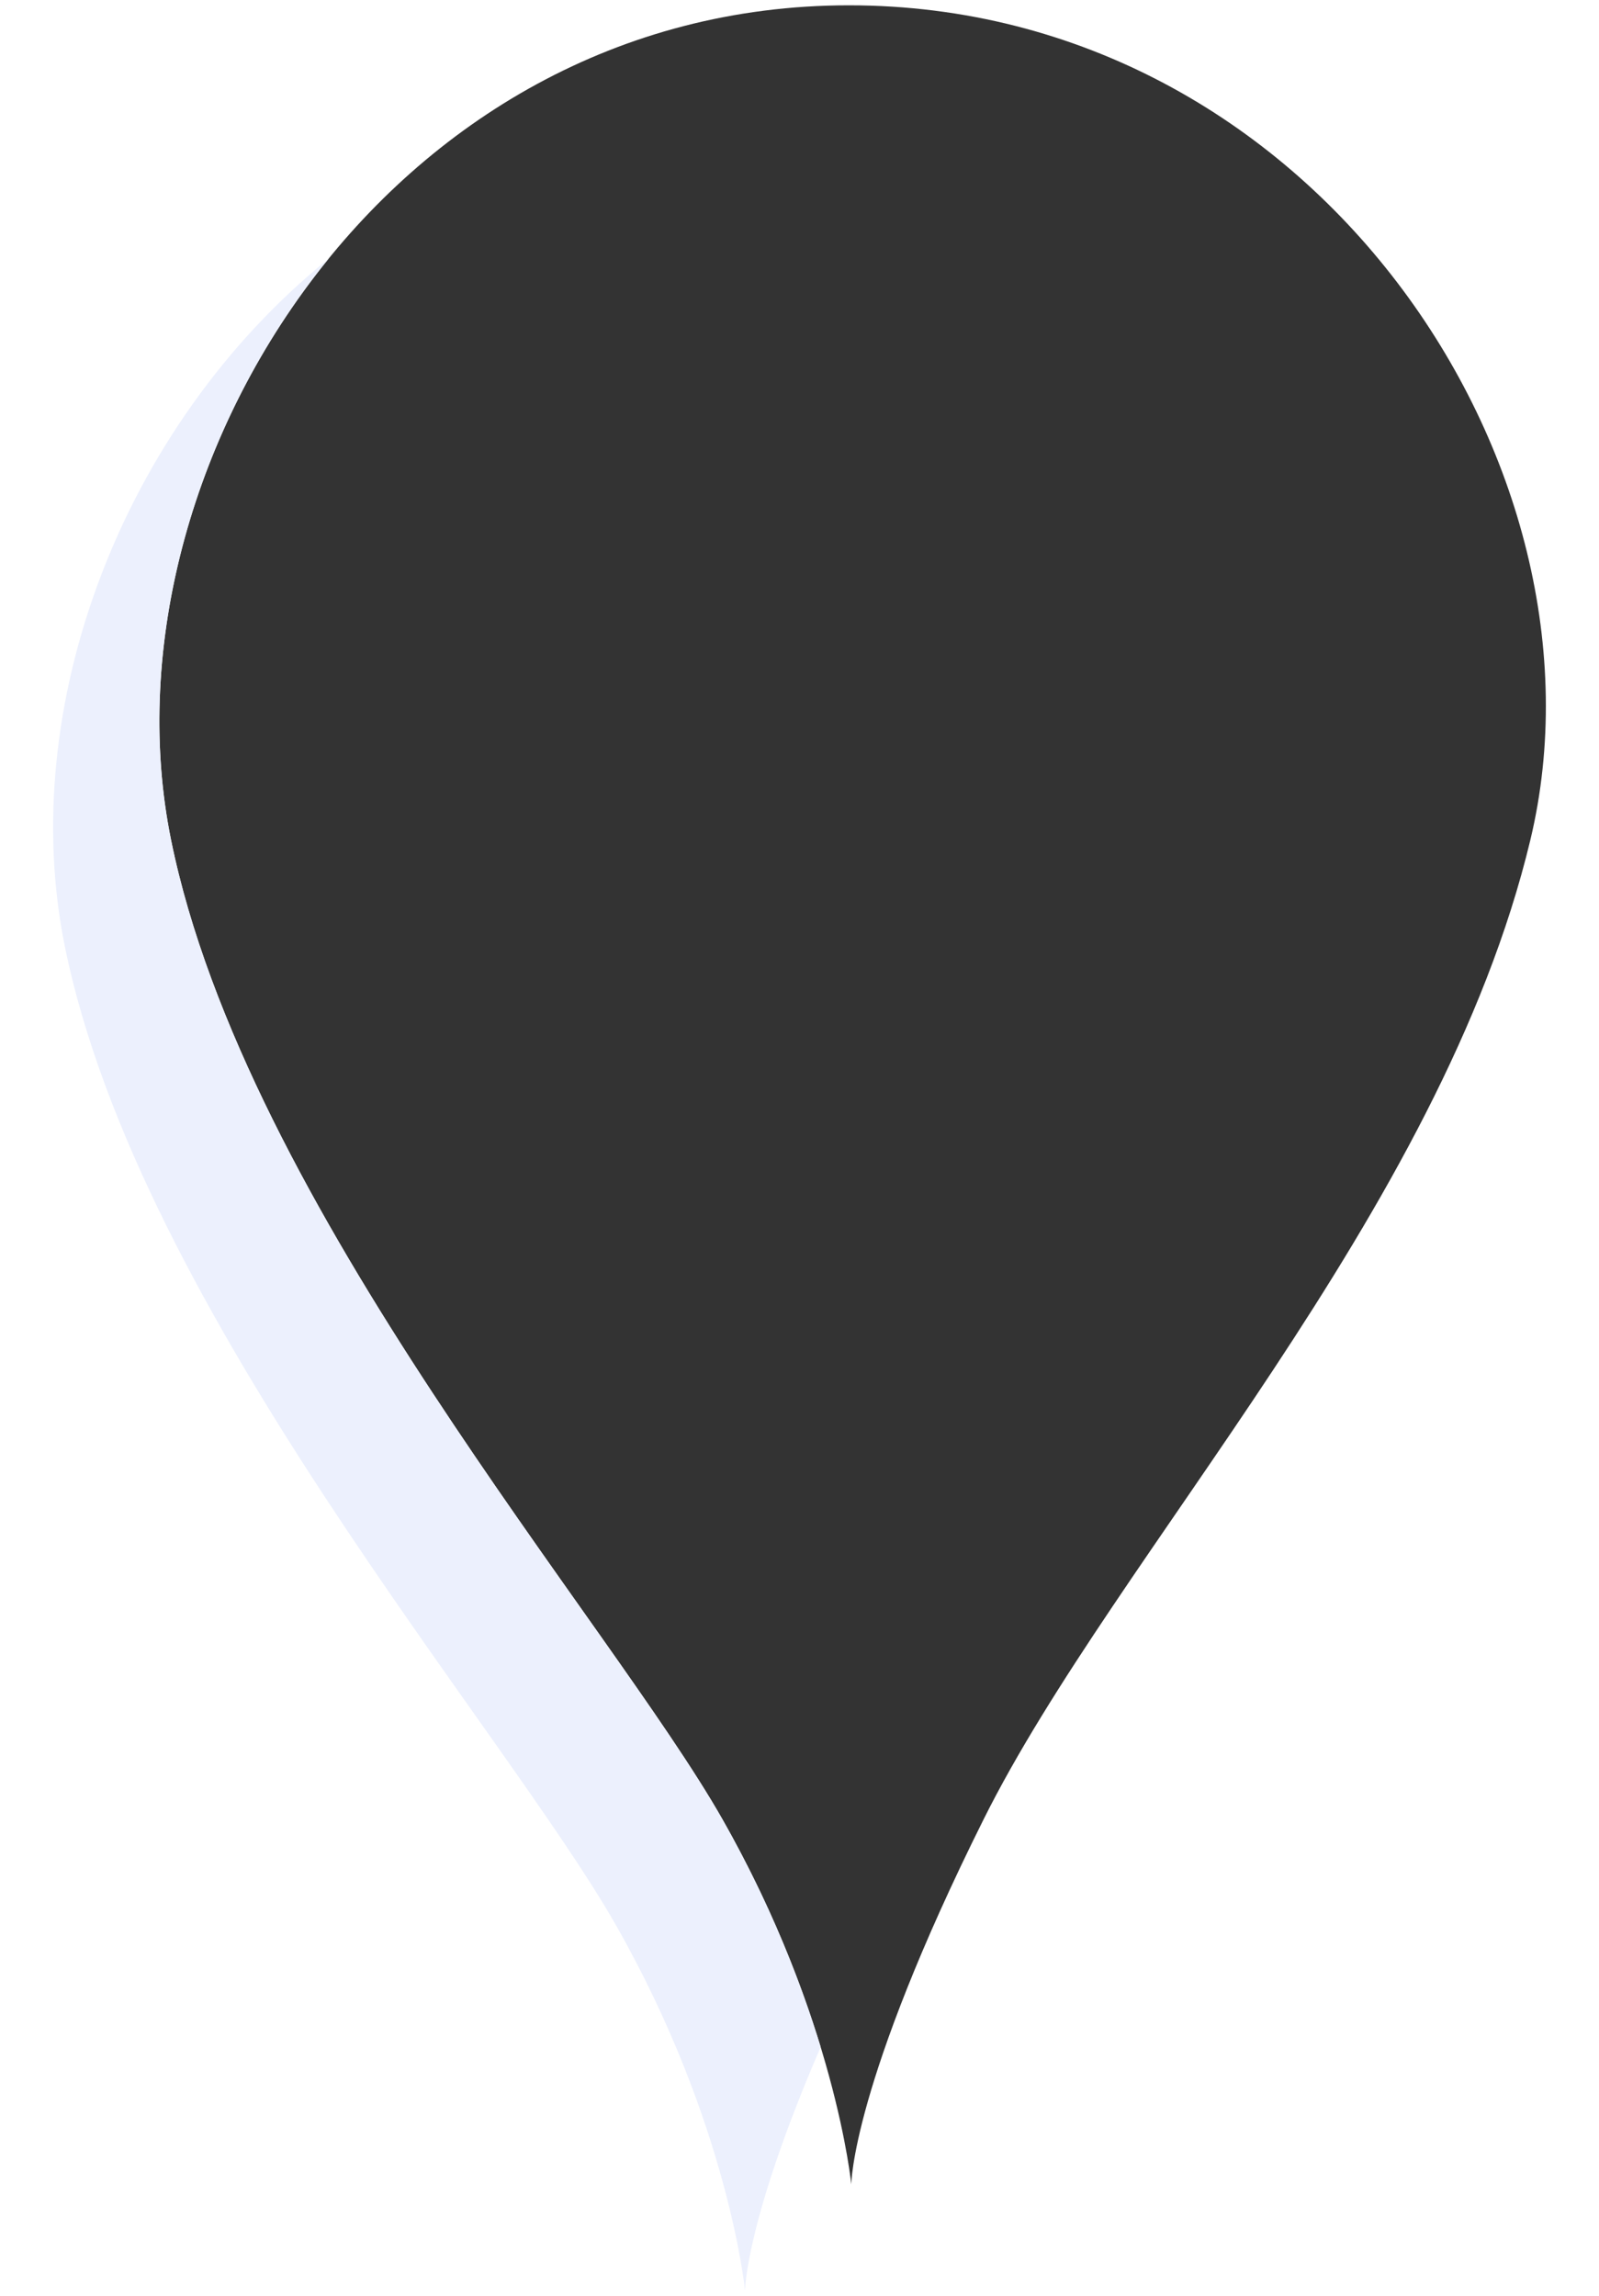
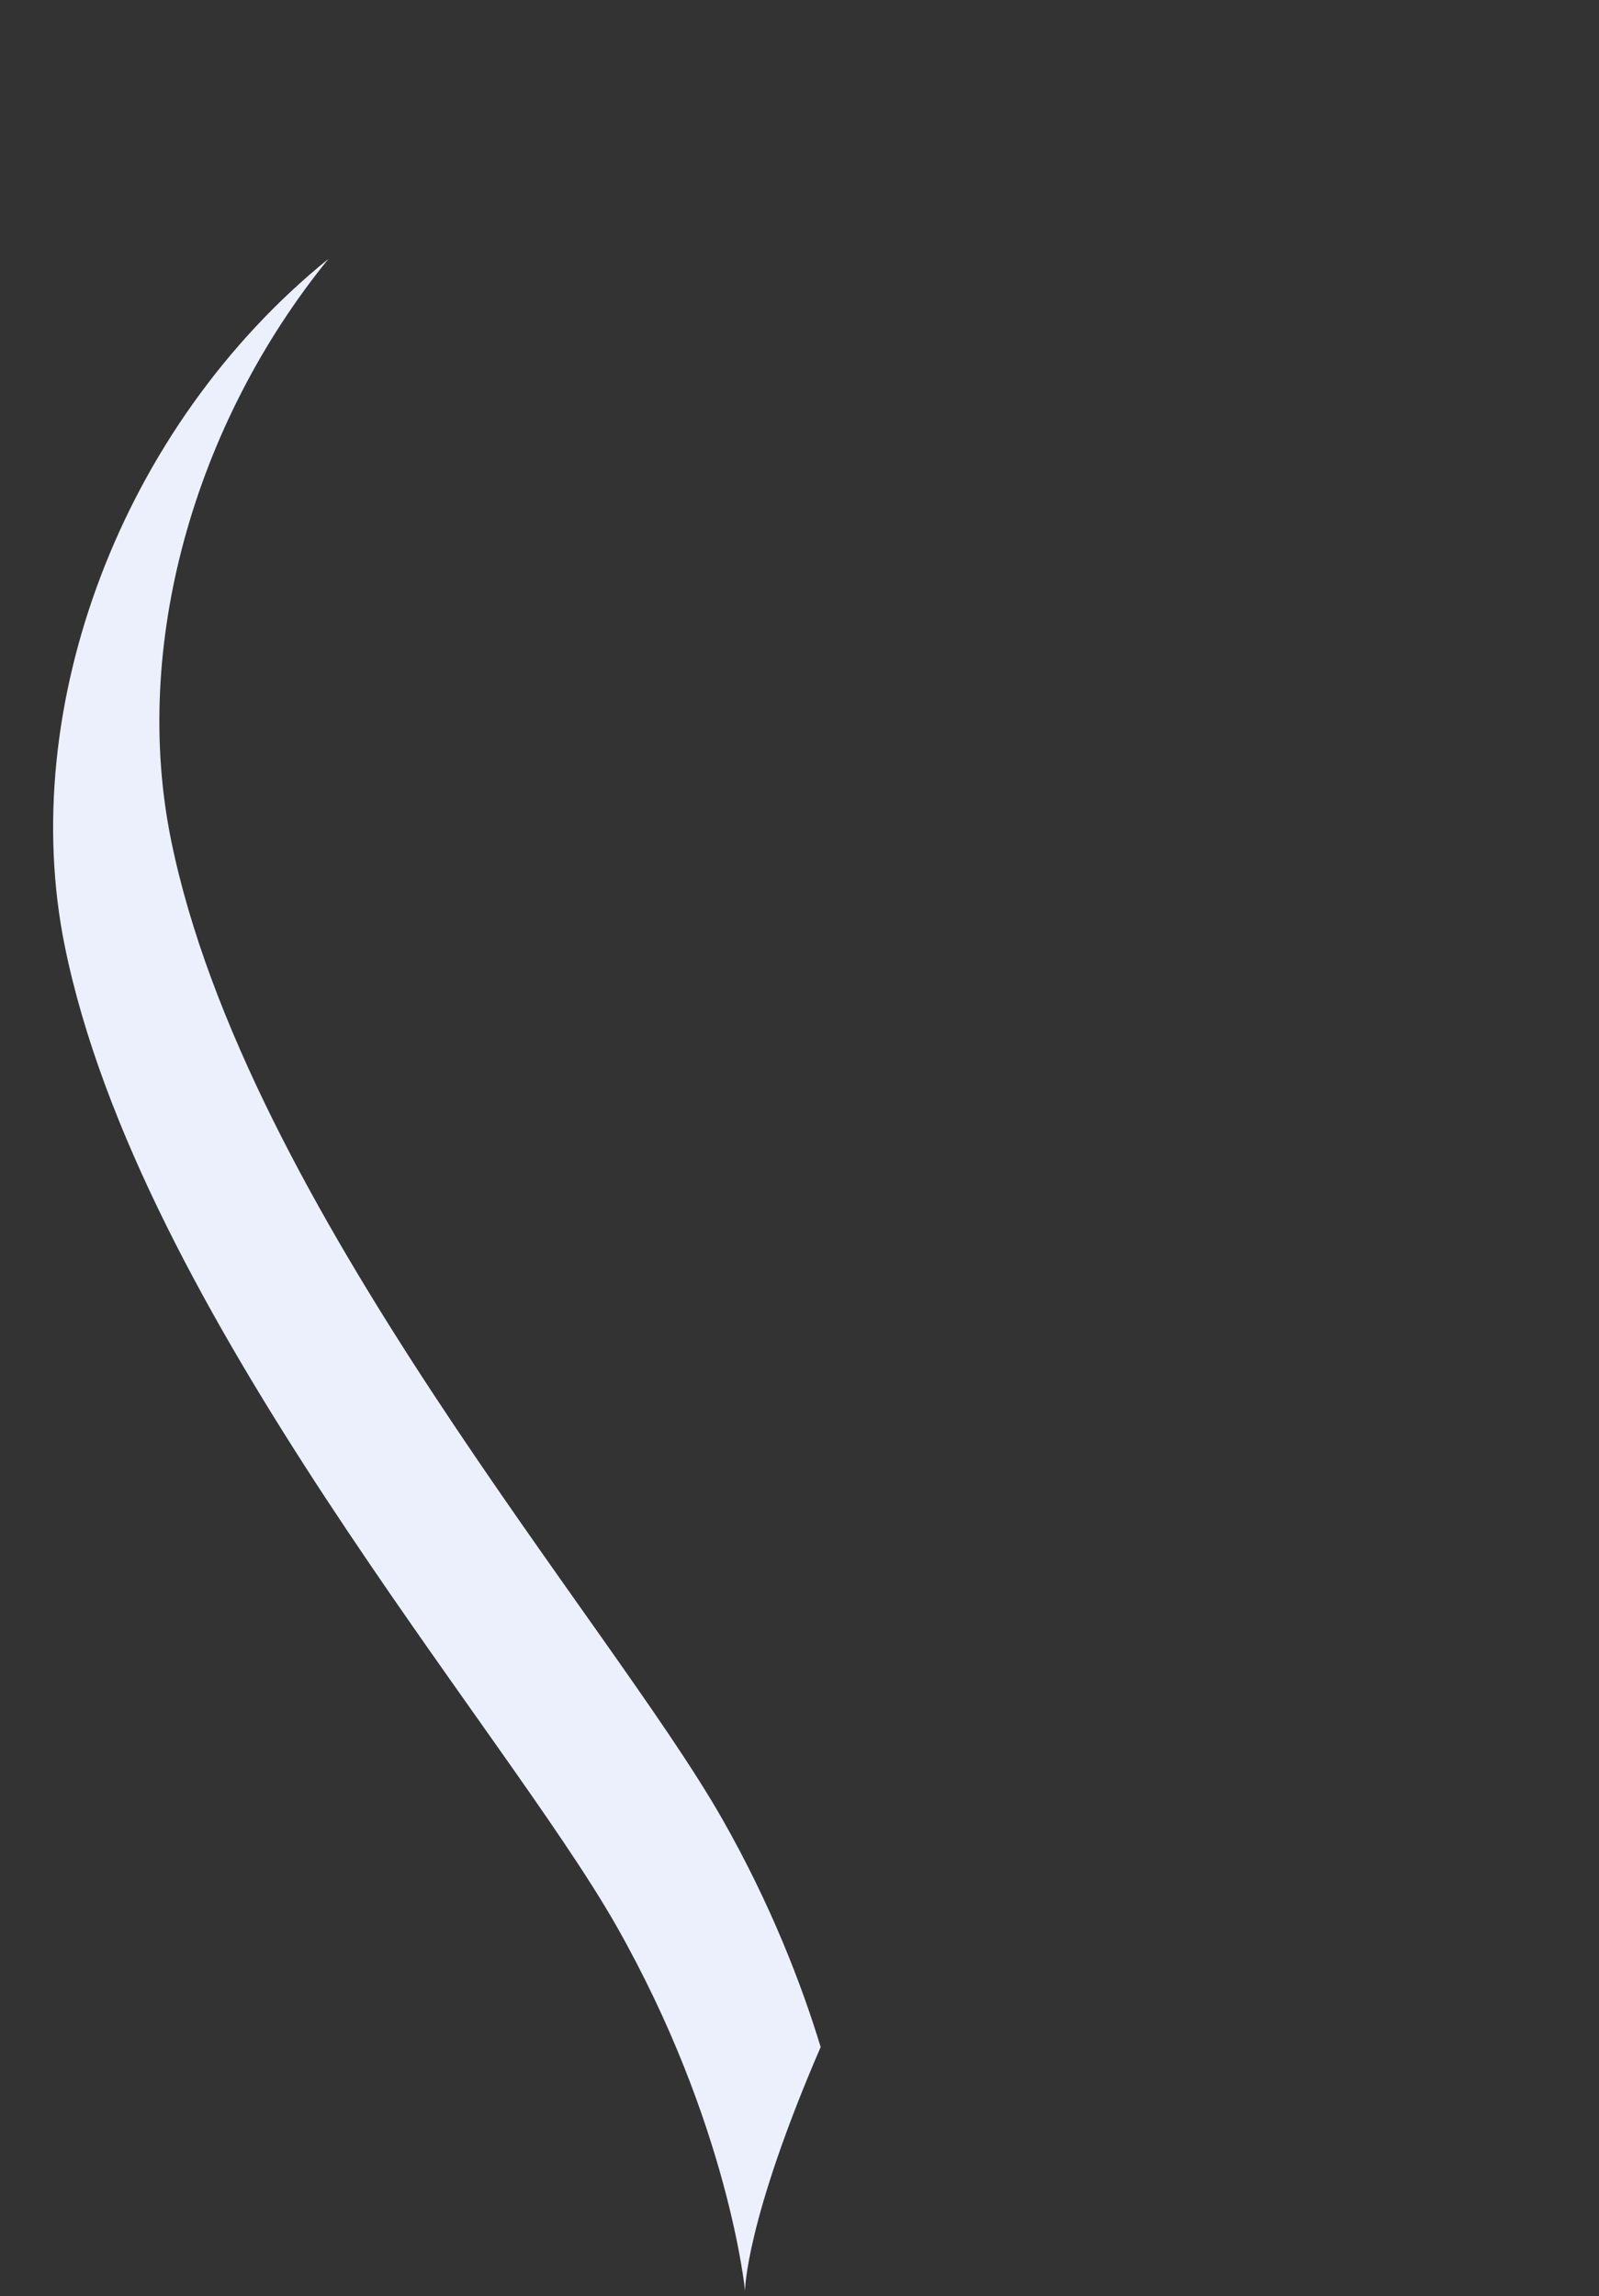
<svg xmlns="http://www.w3.org/2000/svg" width="301" height="432" viewBox="0 0 301 432" fill="none">
  <rect x="0" y="0" width="301" height="432" fill="#333333" stroke="none" />
-   <path d="M301 432H0V0H301V432ZM159.812 1C72.403 1 18.191 89.107 32.195 158.021C46.2 226.936 114.796 305.01 135.993 342.303C157.19 379.595 160.249 411 160.249 411C160.249 411 160.249 392.244 185.16 342.303C210.071 292.361 271.256 228.245 288.082 158.021C304.908 87.798 247.22 1 159.812 1Z" fill="white" />
  <path d="M61.836 48.699C36.403 79.982 24.808 121.671 32.195 158.021C46.2 226.936 114.796 305.01 135.993 342.303C145.117 358.354 150.878 373.316 154.483 385.151C140.248 418.085 140.249 431 140.249 431C140.249 431 137.189 399.595 115.993 362.303C94.796 325.01 26.2 246.936 12.195 178.021C3.084 133.188 22.846 80.234 61.836 48.699Z" fill="#ECF0FD" />
</svg>